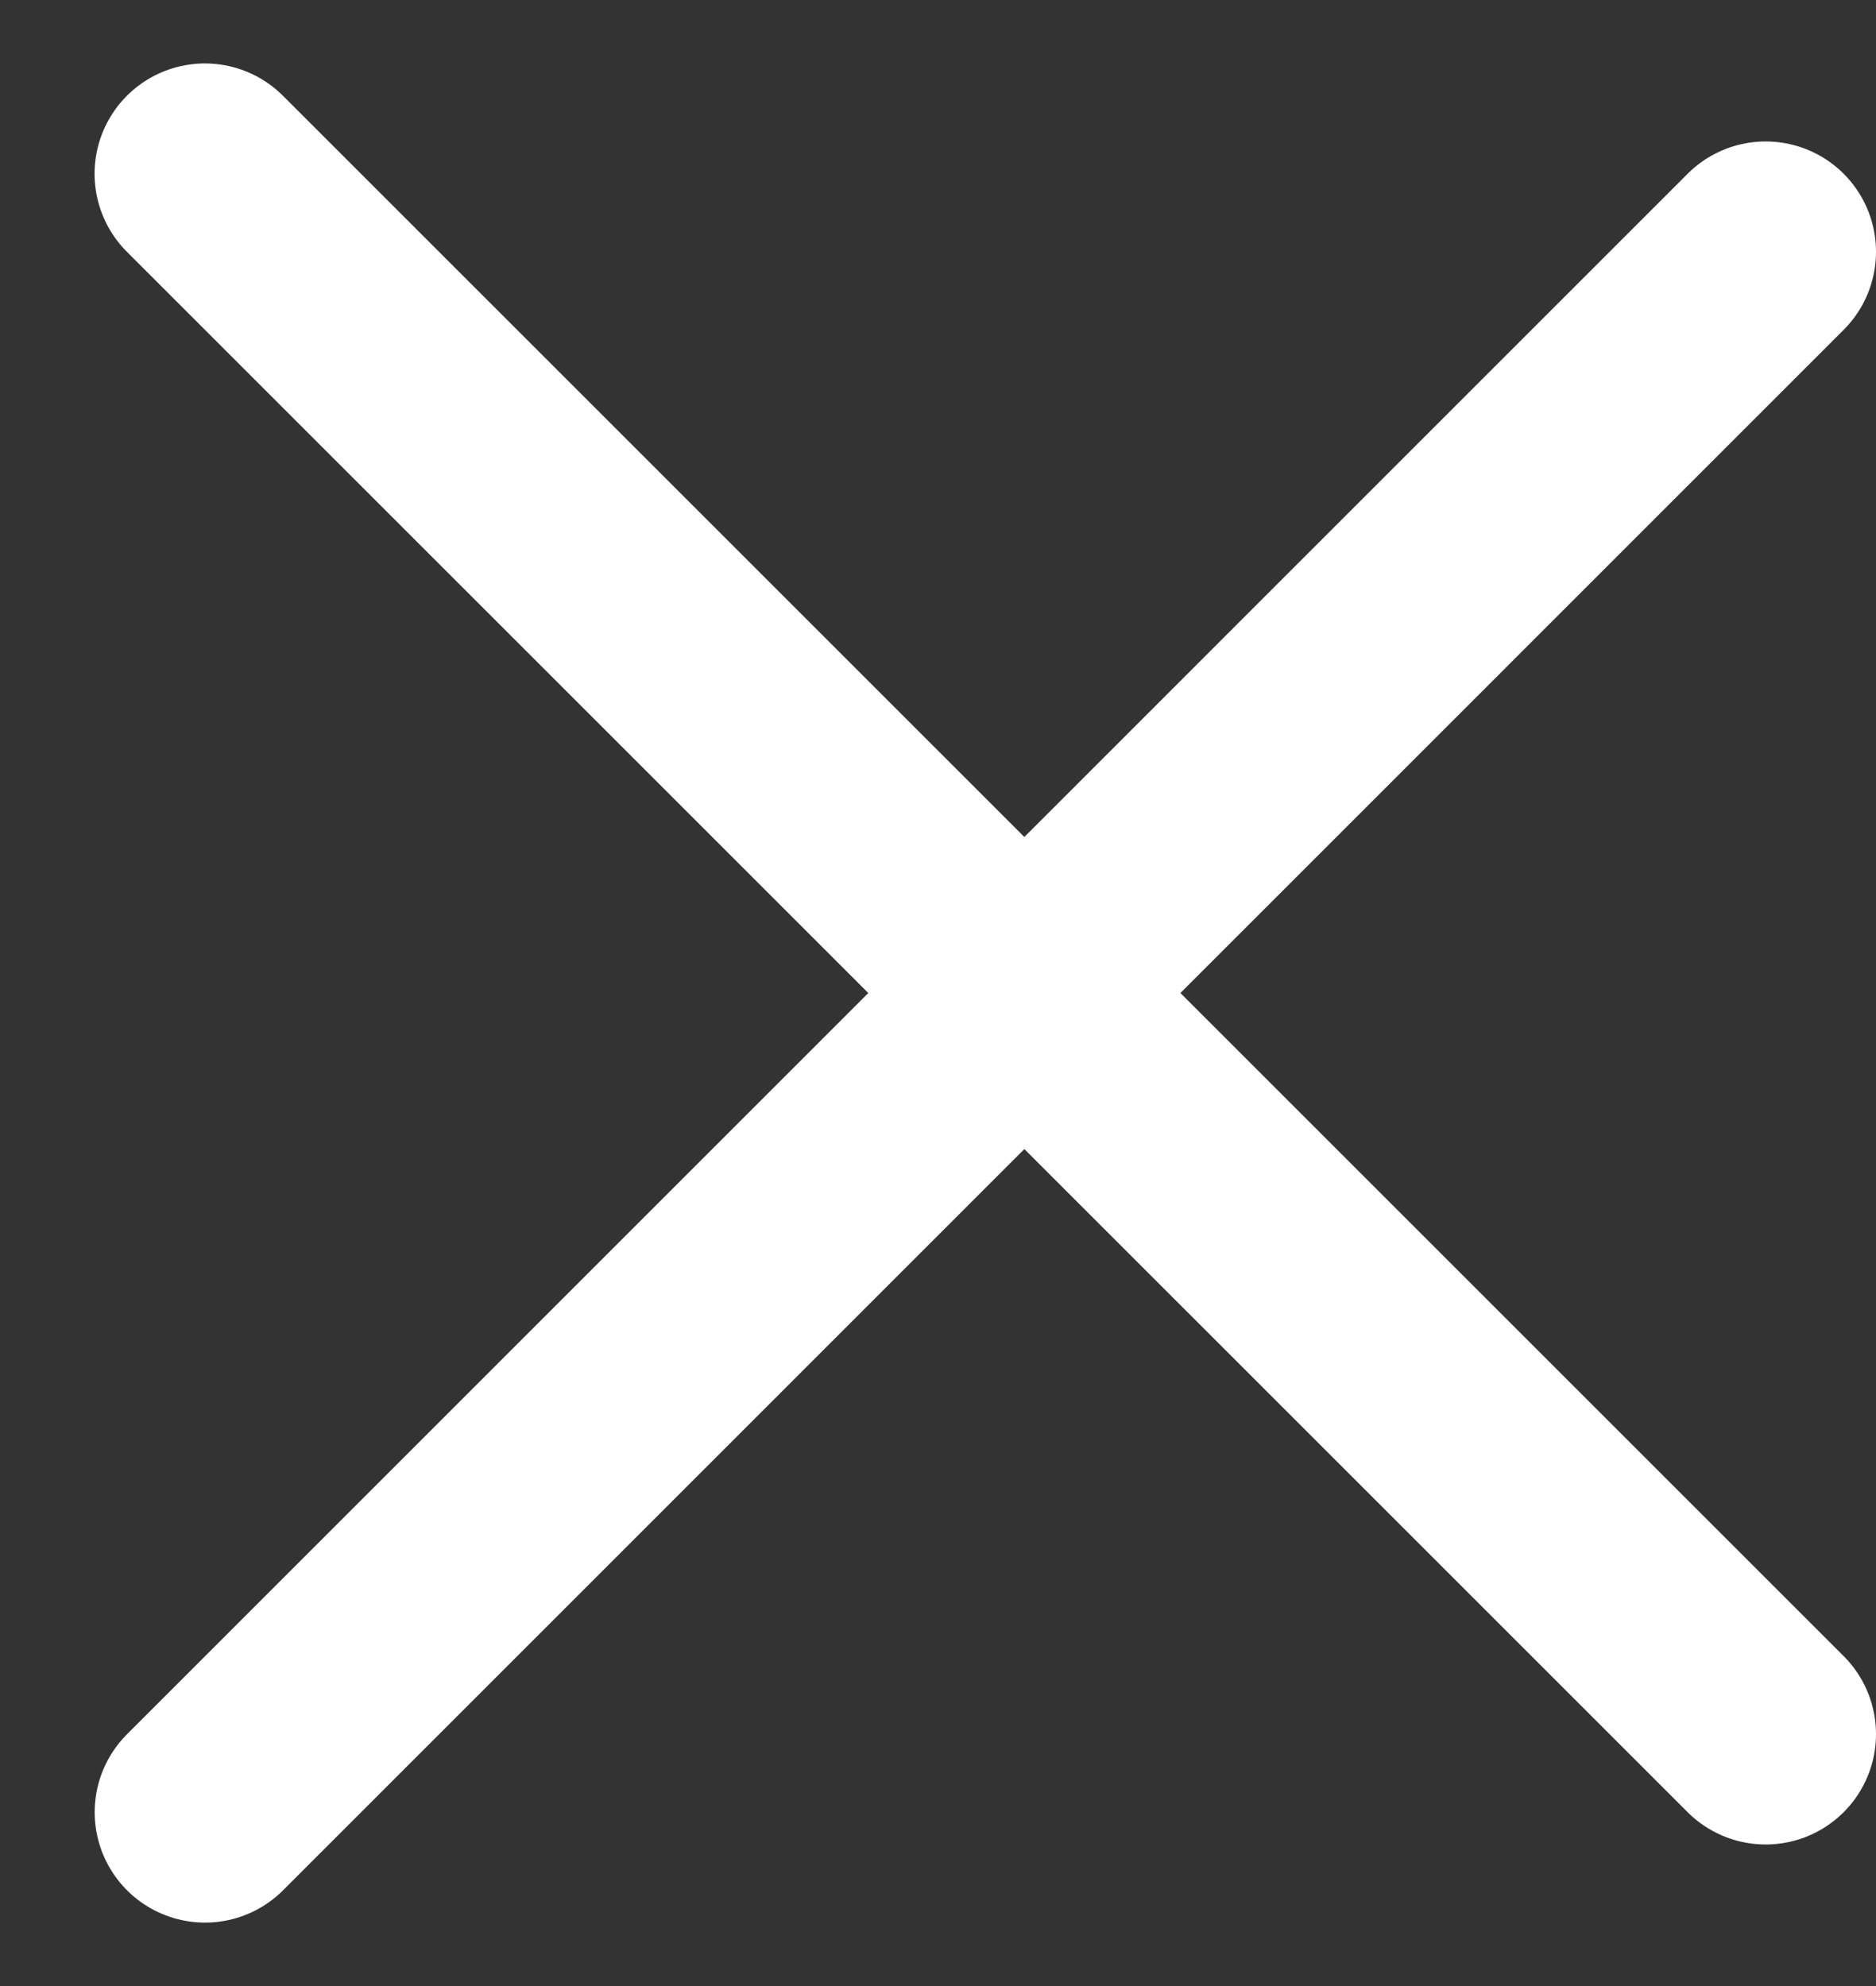
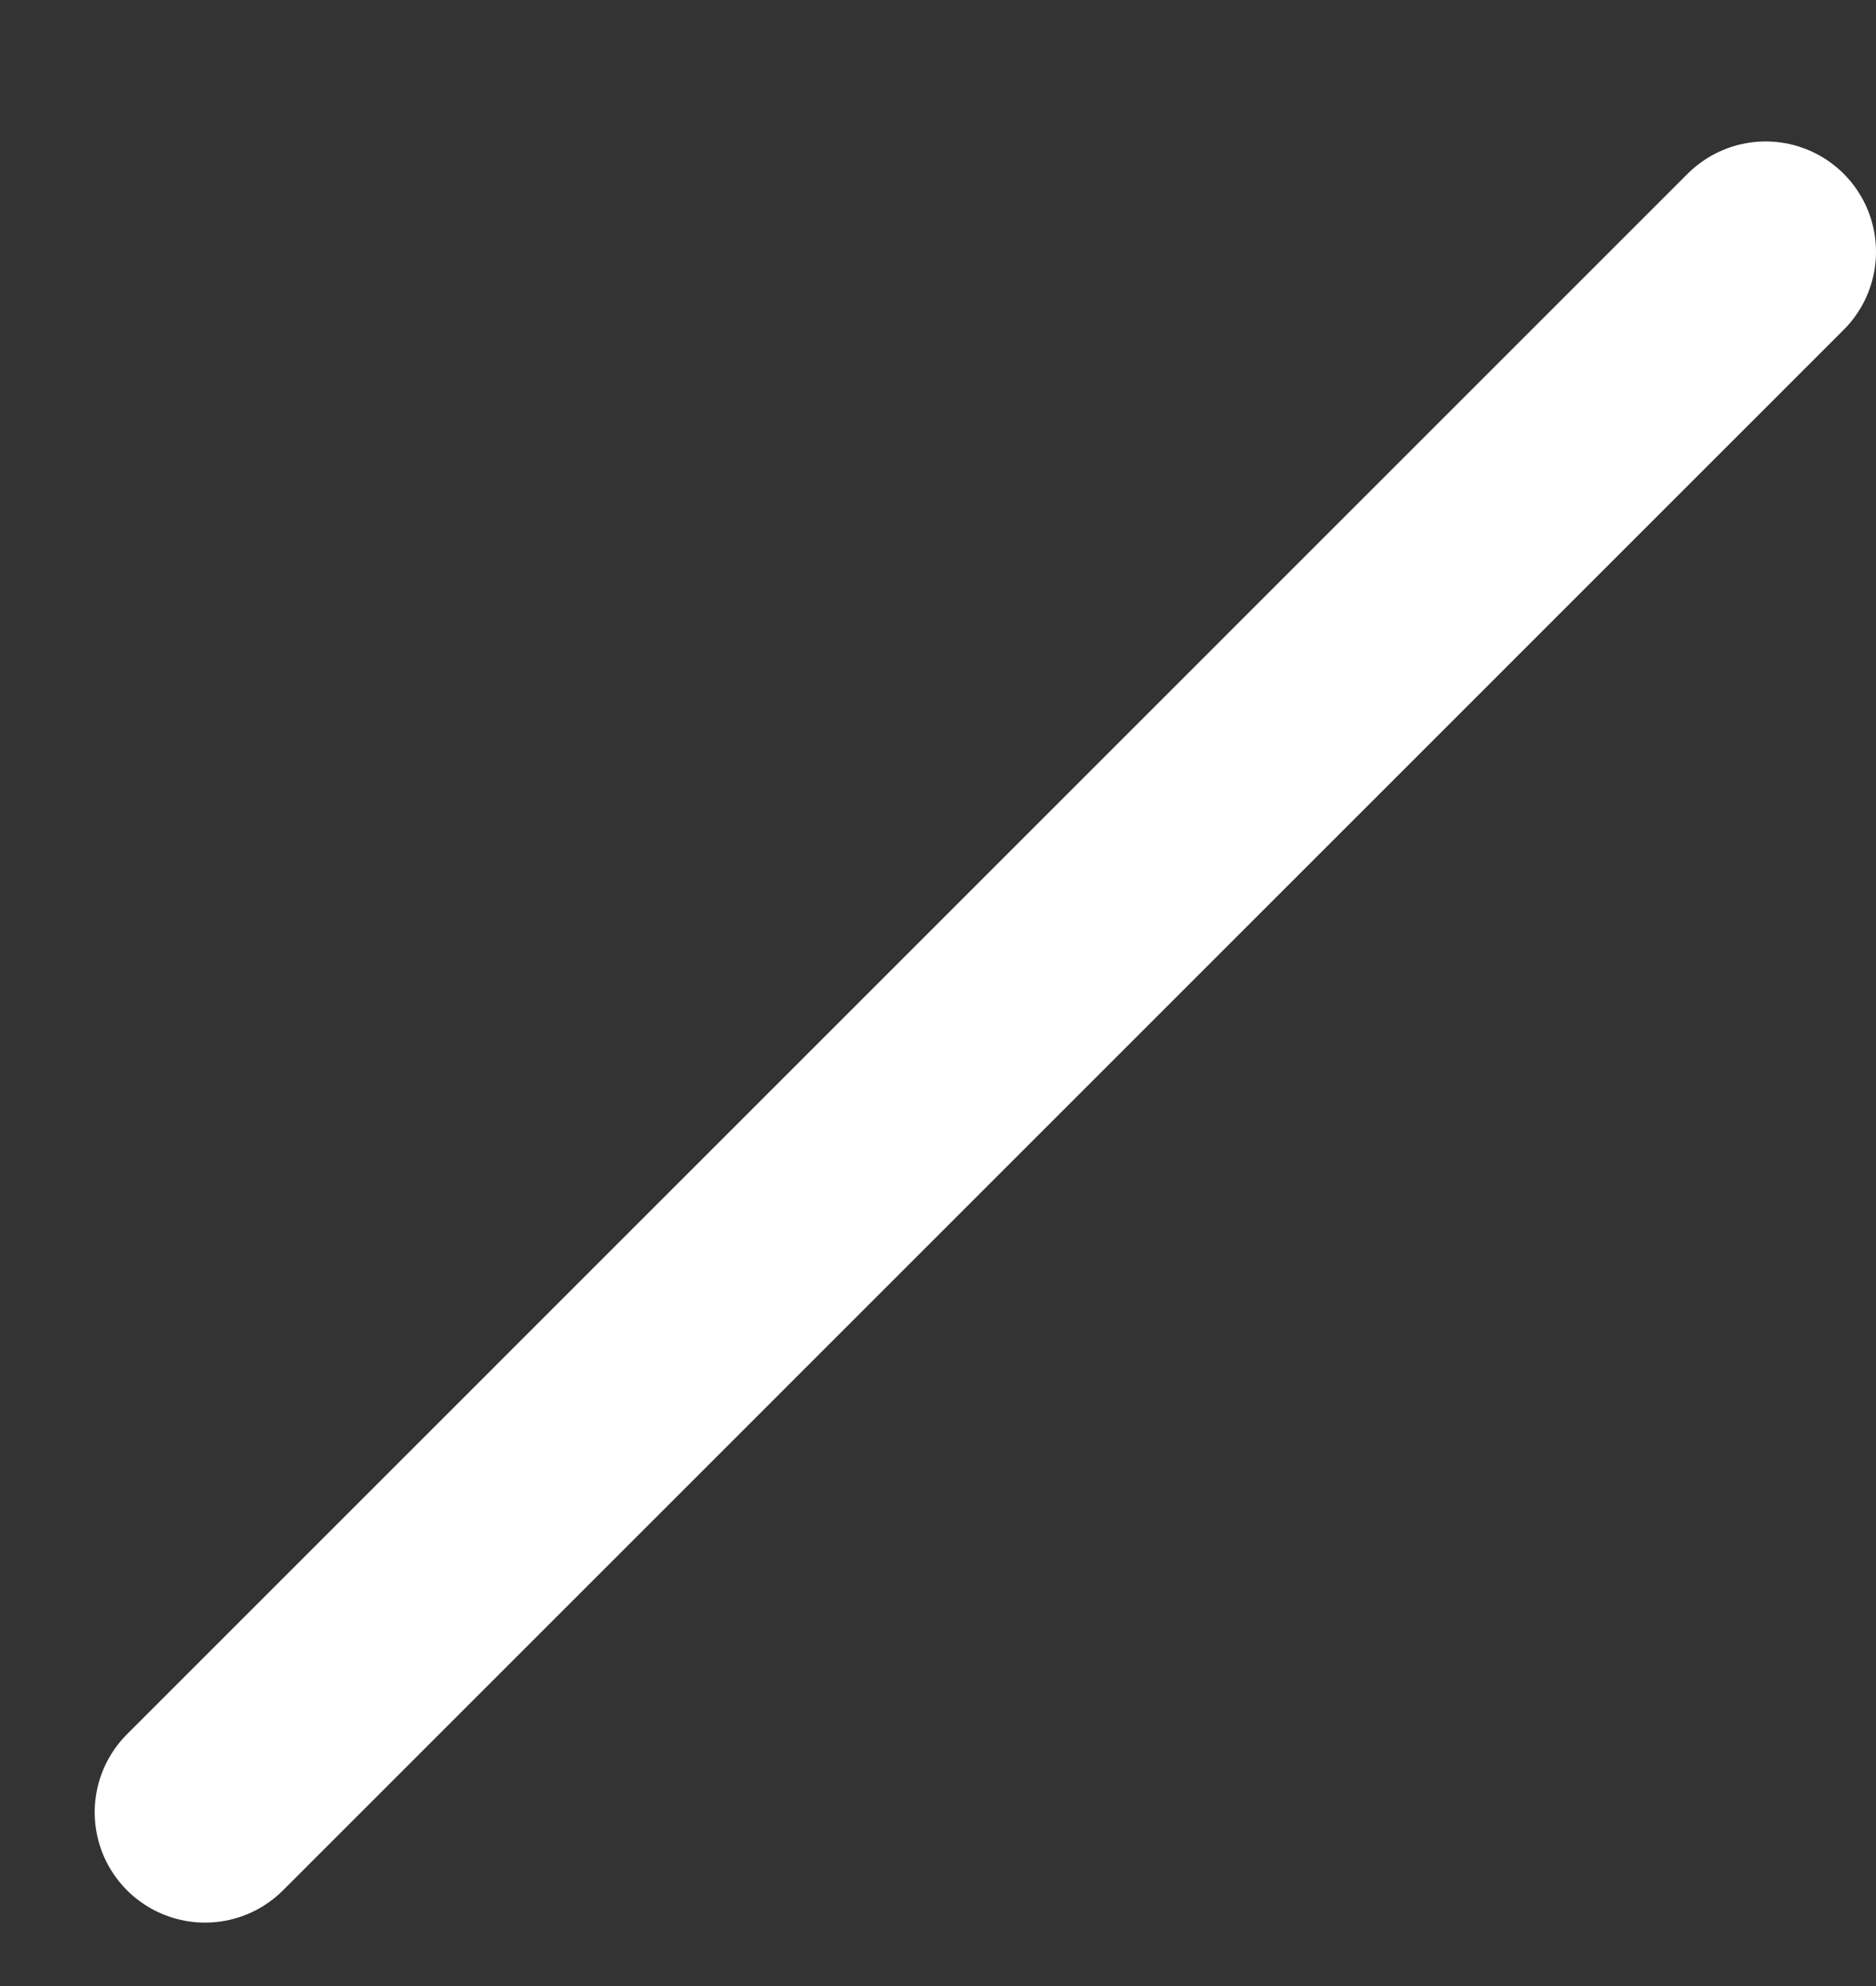
<svg xmlns="http://www.w3.org/2000/svg" width="17" height="18" viewBox="0 0 17 18" fill="none">
  <rect x="0" y="0" width="17" height="18" fill="#333333" stroke="none" />
-   <path d="M1.857 1.575L16 15.717" stroke="white" stroke-width="2" stroke-linecap="round" />
  <path d="M16 2.282L1.858 16.425" stroke="white" stroke-width="2" stroke-linecap="round" />
</svg>